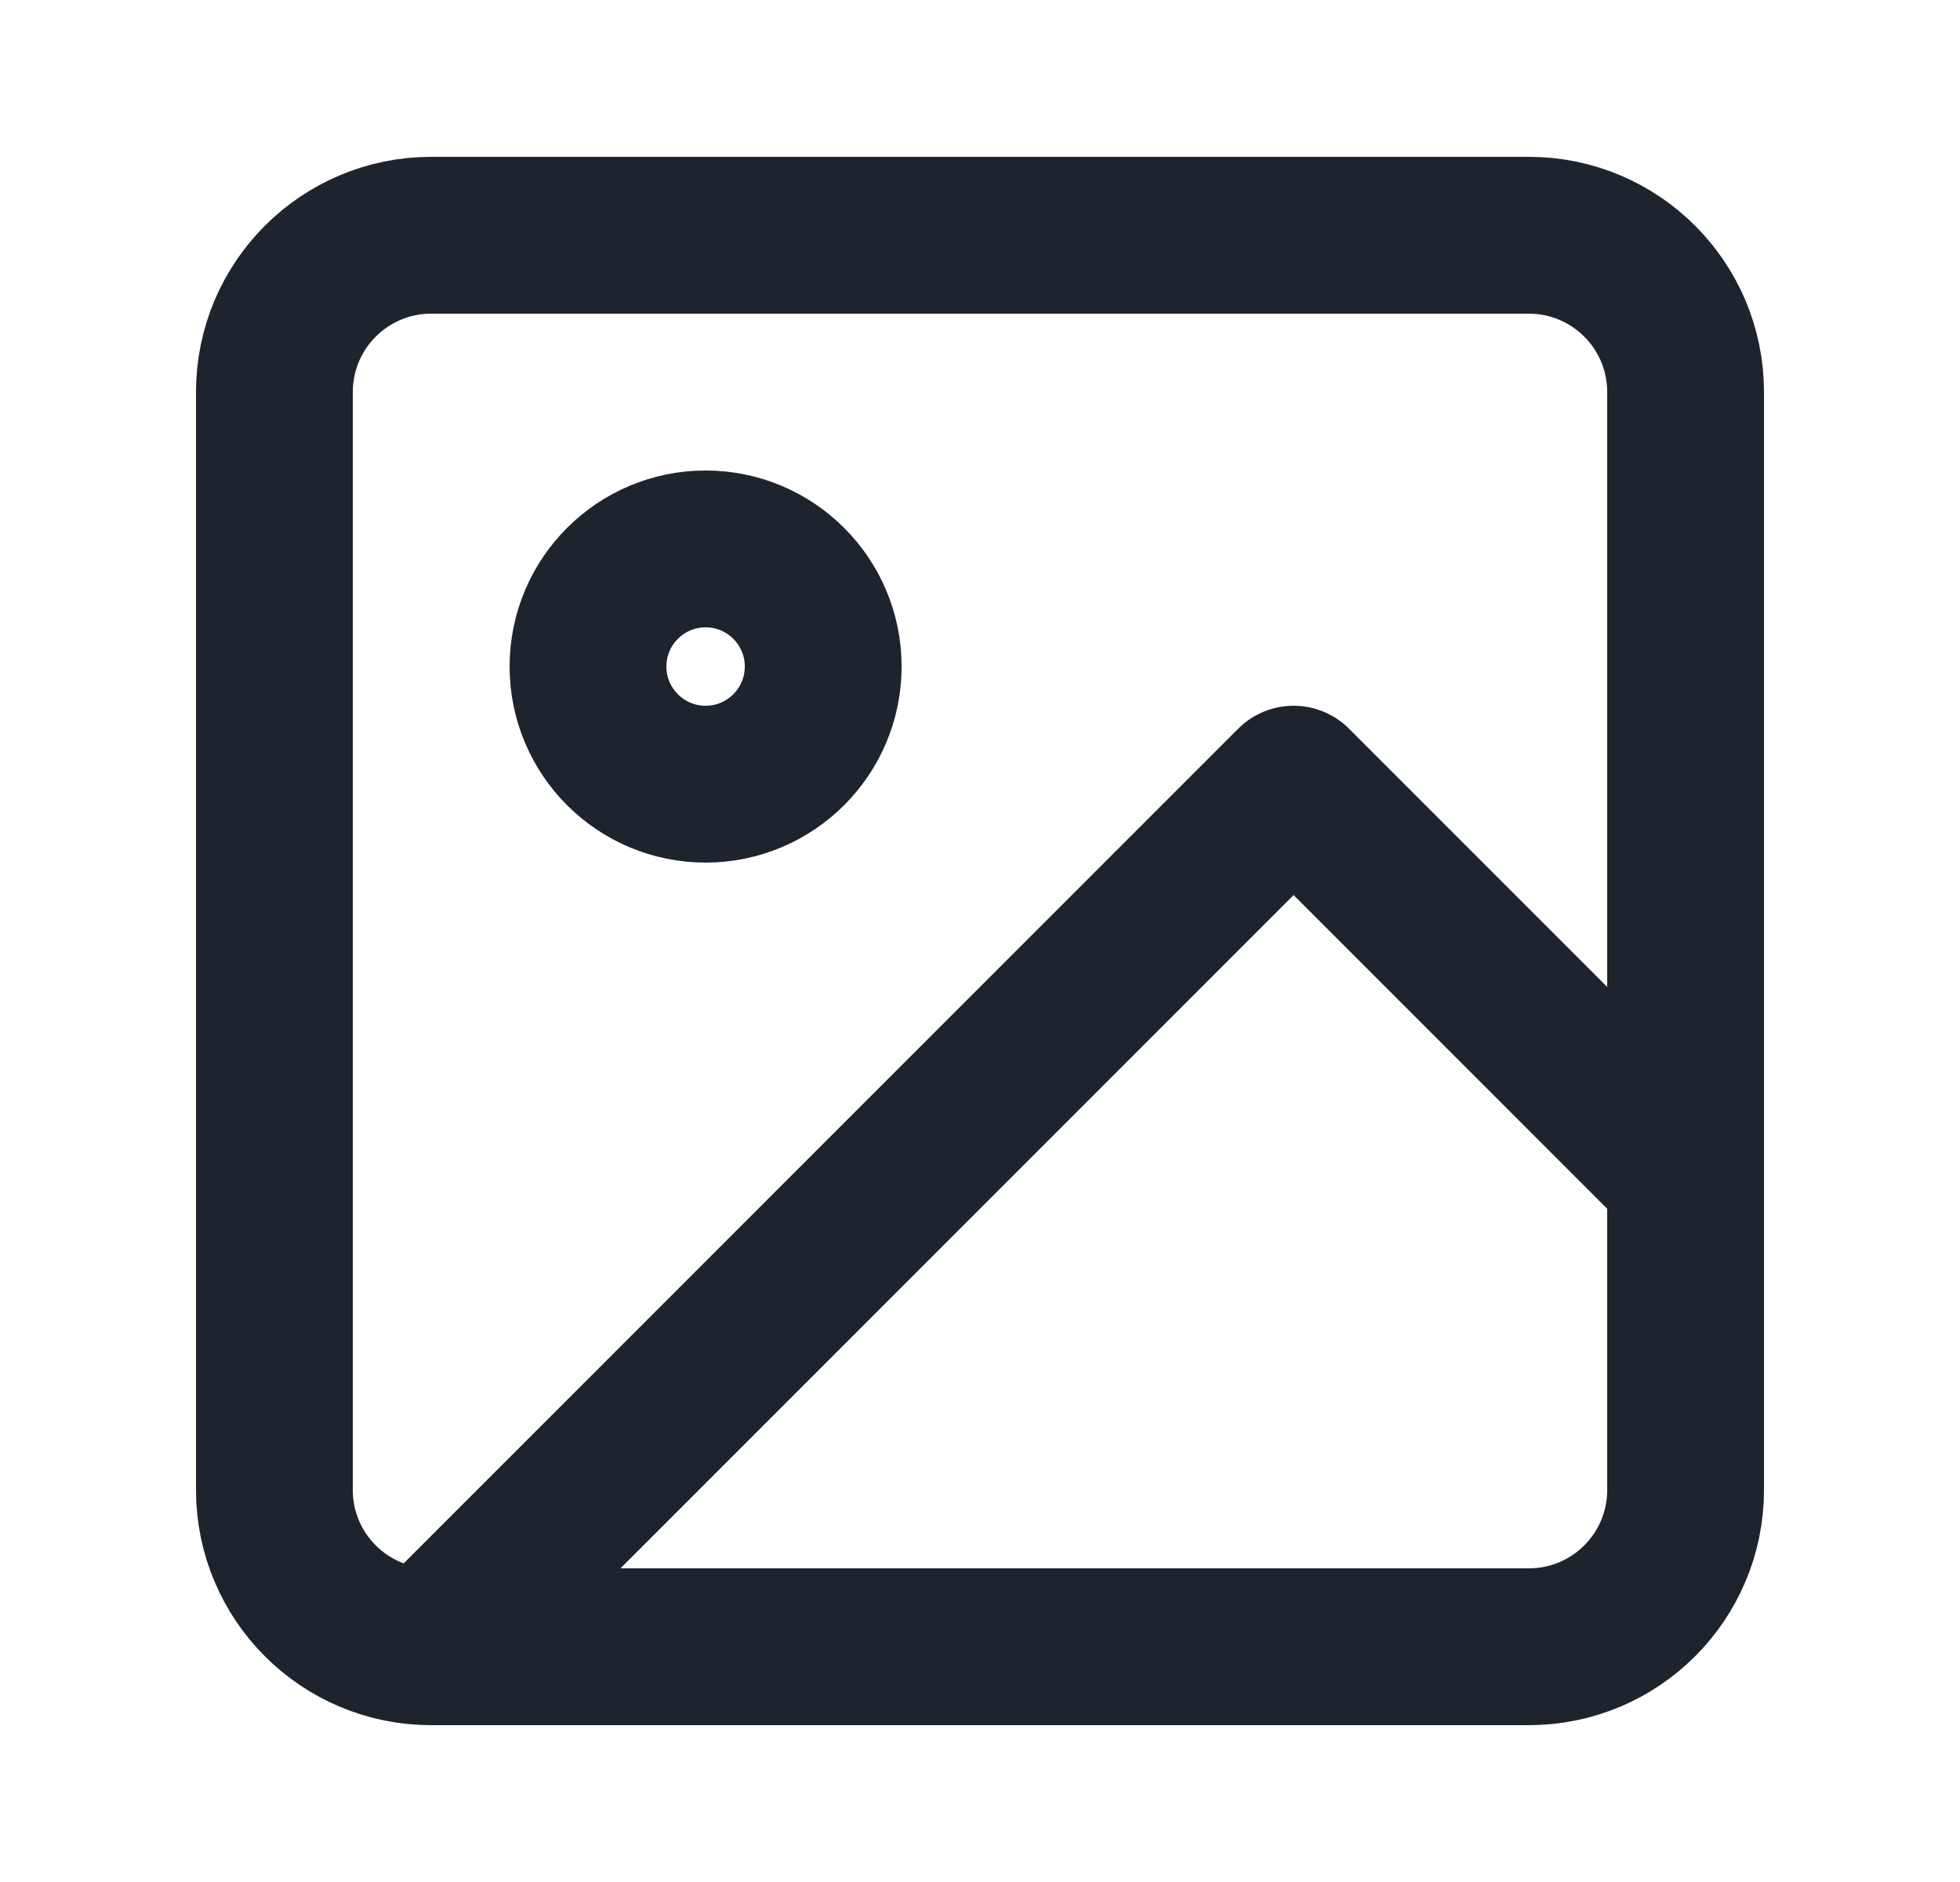
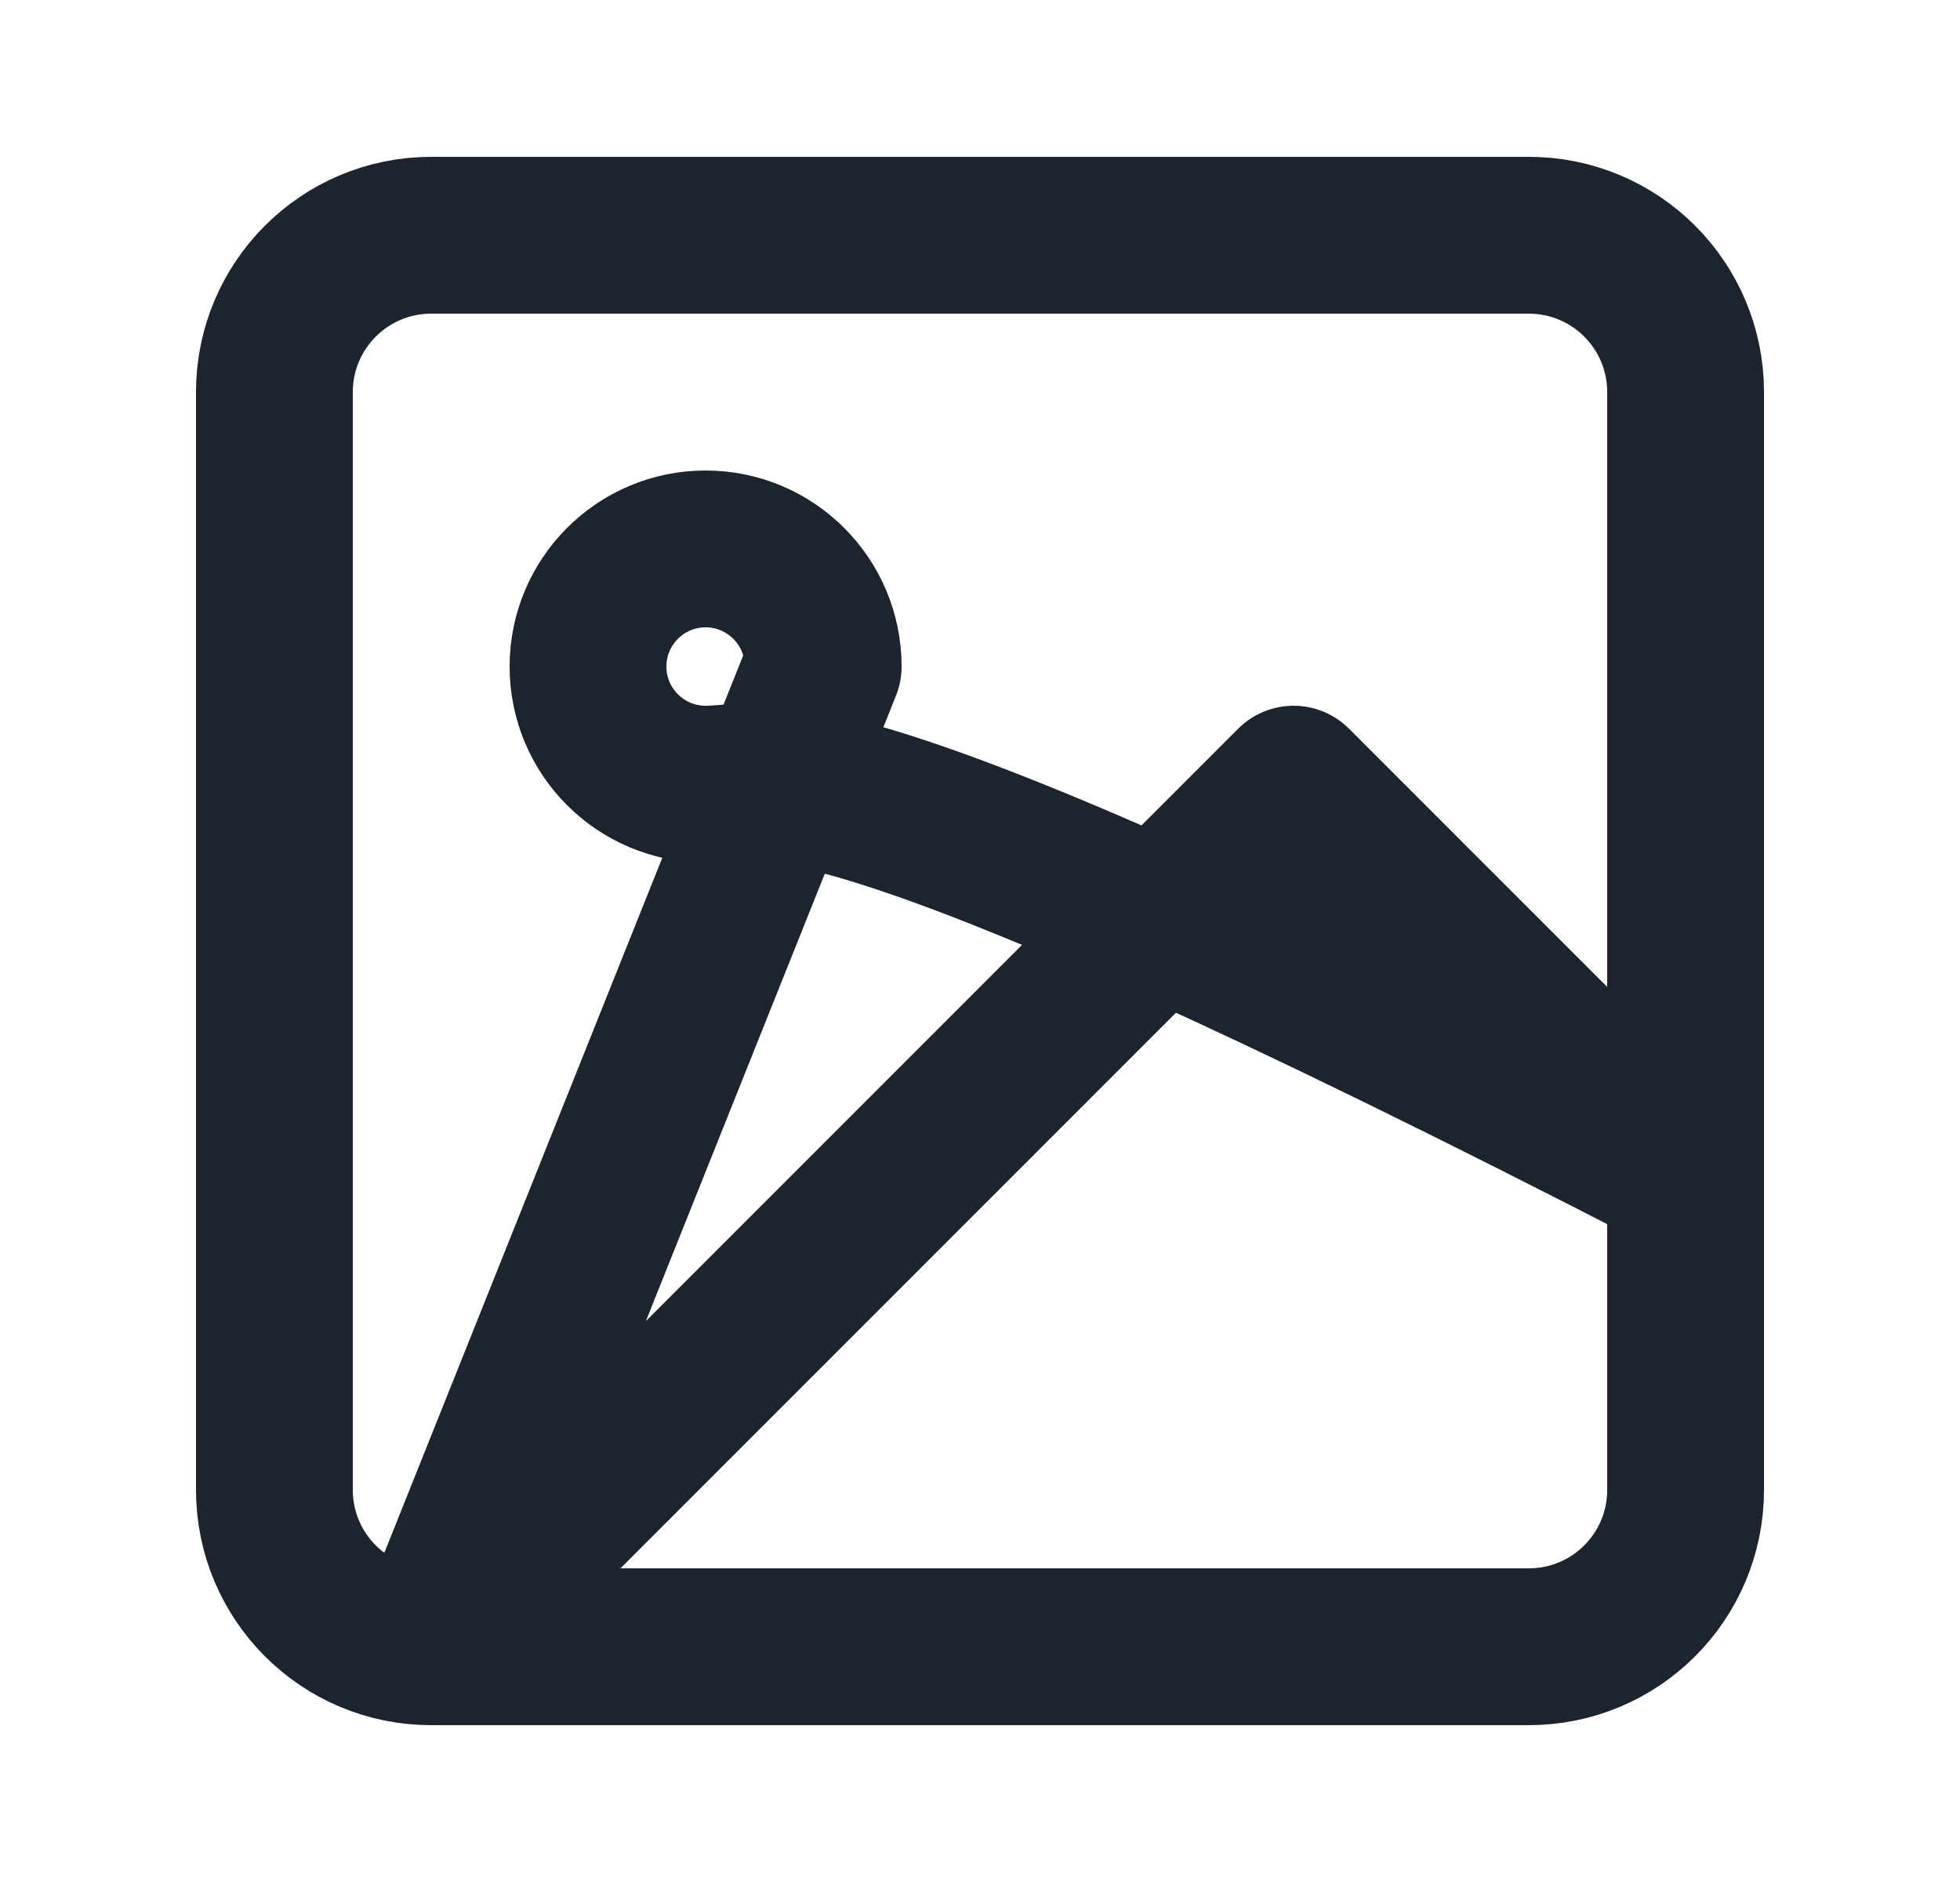
<svg xmlns="http://www.w3.org/2000/svg" width="25" height="24" viewBox="0 0 25 24" fill="none">
-   <path d="M5.5 21H19.5C20.605 21 21.5 20.105 21.5 19V5C21.5 3.895 20.605 3 19.5 3H5.5C4.395 3 3.5 3.895 3.5 5V19C3.5 20.105 4.395 21 5.5 21ZM5.5 21L16.5 10L21.5 15M10.5 8.5C10.5 9.328 9.828 10 9 10C8.172 10 7.5 9.328 7.5 8.5C7.5 7.672 8.172 7 9 7C9.828 7 10.5 7.672 10.5 8.5Z" stroke="#1D242D" stroke-width="2" stroke-linecap="round" stroke-linejoin="round" />
+   <path d="M5.5 21H19.5C20.605 21 21.5 20.105 21.5 19V5C21.5 3.895 20.605 3 19.5 3H5.5C4.395 3 3.5 3.895 3.5 5V19C3.5 20.105 4.395 21 5.5 21ZM5.5 21L16.5 10L21.5 15C10.5 9.328 9.828 10 9 10C8.172 10 7.5 9.328 7.5 8.5C7.5 7.672 8.172 7 9 7C9.828 7 10.5 7.672 10.5 8.5Z" stroke="#1D242D" stroke-width="2" stroke-linecap="round" stroke-linejoin="round" />
</svg>